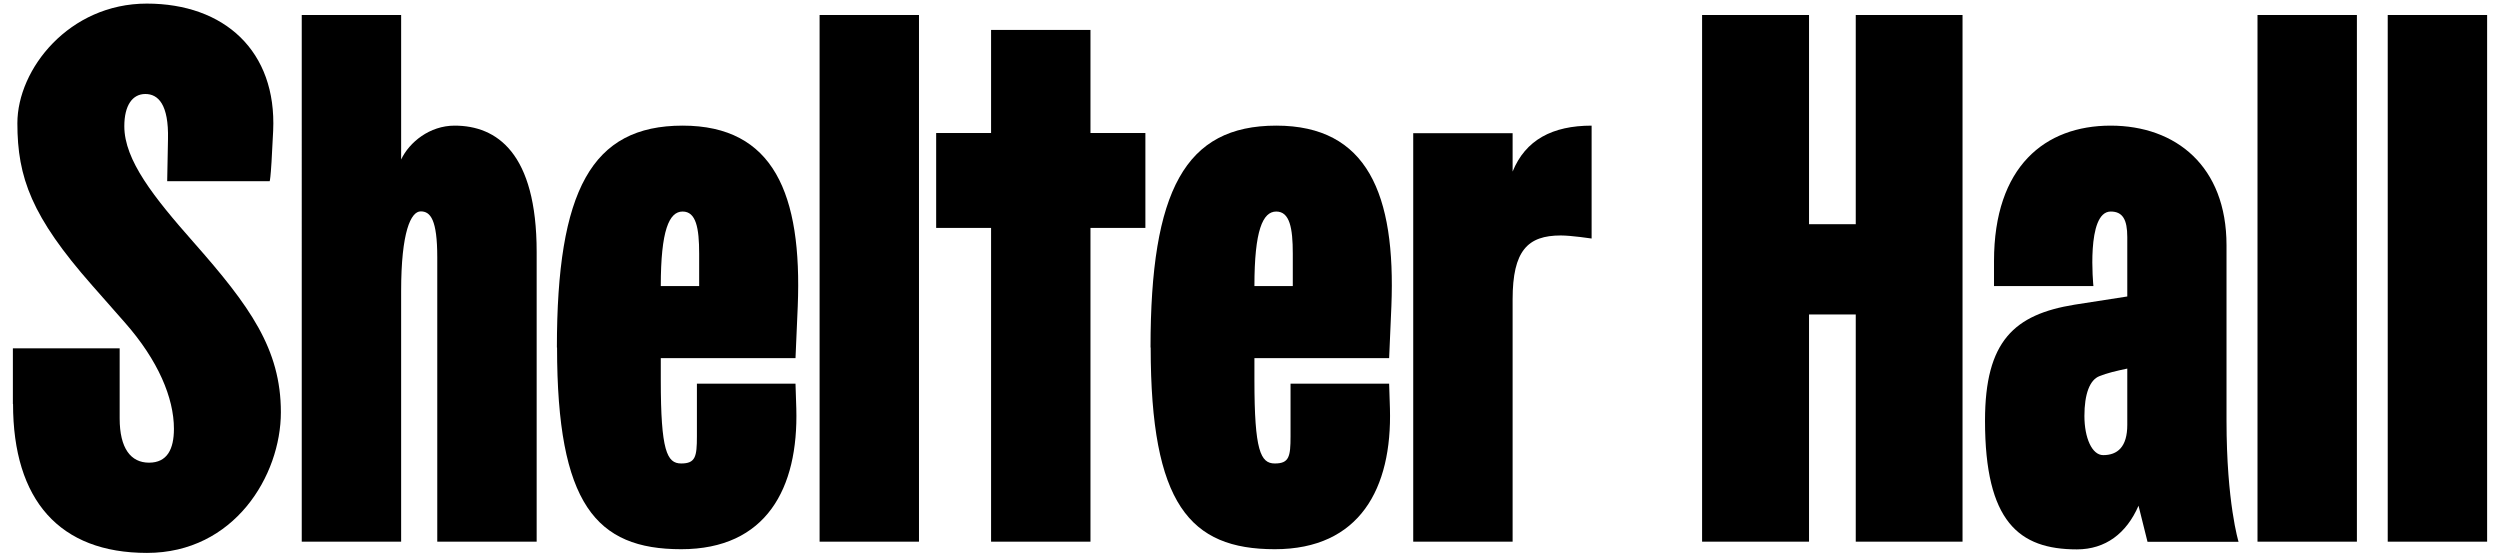
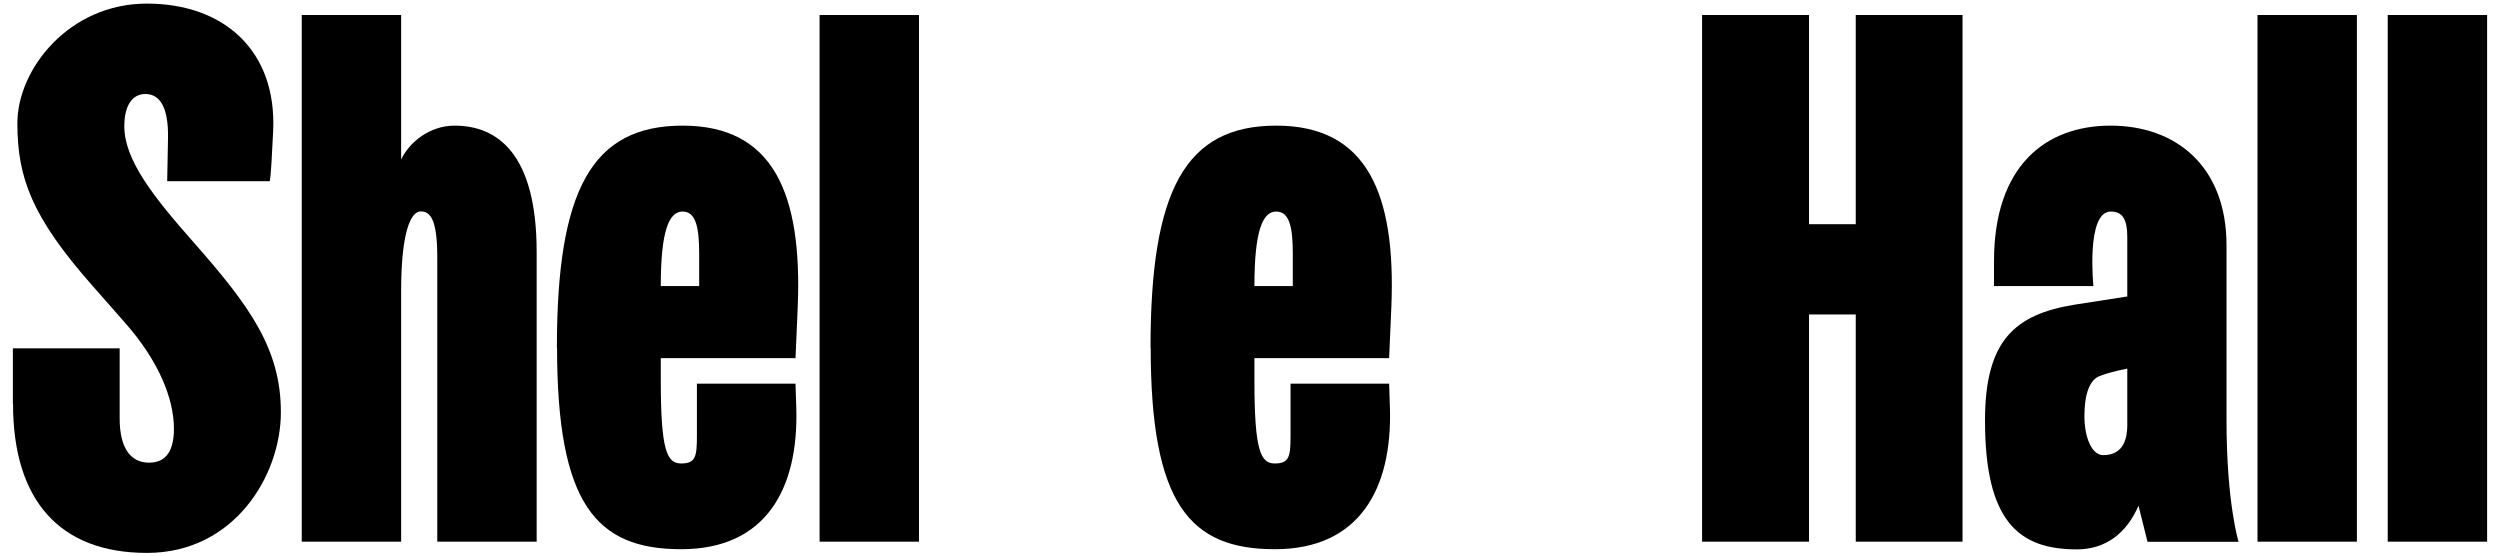
<svg xmlns="http://www.w3.org/2000/svg" id="Layer_1" version="1.1" viewBox="0 0 1556.94 346.52">
  <path d="M8.02,251.64v-34.7h66.5v43.6c0,18.8,7,27.6,18.3,27.6s15.5-8.4,15.5-21.1c0-19.2-9.8-42.6-30.5-66.1l-20.6-23.4C19.72,134.94,10.82,110.54,10.82,76.74S43.12,2.24,91.42,2.24s80.96,29.55,78.7,79.2c-1.57,34.57-2.3,31.4-2.3,31.4h-63.7l.5-26.2c.5-21.6-6.1-28.1-14.1-28.1s-13.1,7-13.1,20.1c0,21.1,18.3,44.1,43.1,72.2,35.1,39.8,54.4,66.5,54.4,105.9s-29,87.6-83.4,87.6S8.12,311.54,8.12,251.54h0l-.1.1Z" />
  <path d="M187.92,9.34h61.9v90c5.1-10.8,17.8-21.1,33.3-21.1,26.2,0,51.1,16.9,51.1,78.7v180.4h-61.9v-177.1c0-23.4-4.2-28.6-10.3-28.6s-12.2,12.6-12.2,49.7v156h-61.9V9.34Z" />
  <path d="M346.82,216.44c0-97.9,21.6-138.2,78.3-138.2s74.5,42.6,71.7,112.5l-1.4,32.3h-83.9v13.6c0,44,3.8,52,12.7,52s9.8-4.2,9.8-16.9v-32.8h61.4l.5,15.5c1.4,49.7-18.7,87.6-71.7,87.6s-77.3-28.1-77.3-125.6h-.1ZM435.42,178.04v-20.1c0-15.9-1.9-26.2-10.3-26.2s-13.6,11.7-13.6,46.4h23.9v-.1Z" />
  <path d="M510.42,9.34h61.9v328h-61.9V9.34Z" />
-   <path d="M617.22,141.94h-34.2v-59.1h34.2V18.64h61.9v64.2h34.2v59.1h-34.2v195.4h-61.9v-195.4h0Z" />
  <path d="M716.52,216.44c0-97.9,21.6-138.2,78.3-138.2s74.5,42.6,71.7,112.5l-1.4,32.3h-83.9v13.6c0,44,3.8,52,12.7,52s9.8-4.2,9.8-16.9v-32.8h61.4l.5,15.5c1.4,49.7-18.8,87.6-71.7,87.6s-77.3-28.1-77.3-125.6h-.1ZM805.12,178.04v-20.1c0-15.9-1.9-26.2-10.3-26.2s-13.6,11.7-13.6,46.4h23.9v-.1Z" />
-   <path d="M880.12,82.94h61.9v23.9c8-19.7,24.8-28.6,49.2-28.6v70.3s-12.7-1.9-19.2-1.9c-20.6,0-30,9.4-30,39.8v150.9h-61.9V82.84h0v.1Z" />
  <path d="M1060.02,9.34h66.6v130.3h29.1V9.34h66.5v328h-66.5v-141.5h-29.1v141.5h-66.6V9.34Z" />
  <path d="M1236.22,261.94c0-49.7,18.3-66.1,55.8-72.2l32.8-5.1v-37c0-10.8-2.8-15.9-10.3-15.9-15.5,0-10.8,46.4-10.8,46.4h-61.9v-15.5c0-59.1,31.9-84.4,72.6-84.4s72.2,25.3,72.2,74.5v109.2c0,51.1,7.5,75.5,7.5,75.5h-56.7l-5.6-22.5c-7.5,17.3-20.6,27.2-38.4,27.2-36.1,0-57.2-17.3-57.2-80.1h0v-.1ZM1309.82,283.44c8.9,0,15-5.1,15-18.8v-35.1c-6.6,1.4-12.7,2.8-17.3,4.7-6.1,2.3-9.4,11.2-9.4,24.8s4.7,24.4,11.7,24.4h0Z" />
  <path d="M1405.92,9.34h61.9v328h-61.9V9.34Z" />
  <path d="M1487.02,9.34h61.9v328h-61.9V9.34Z" />
</svg>